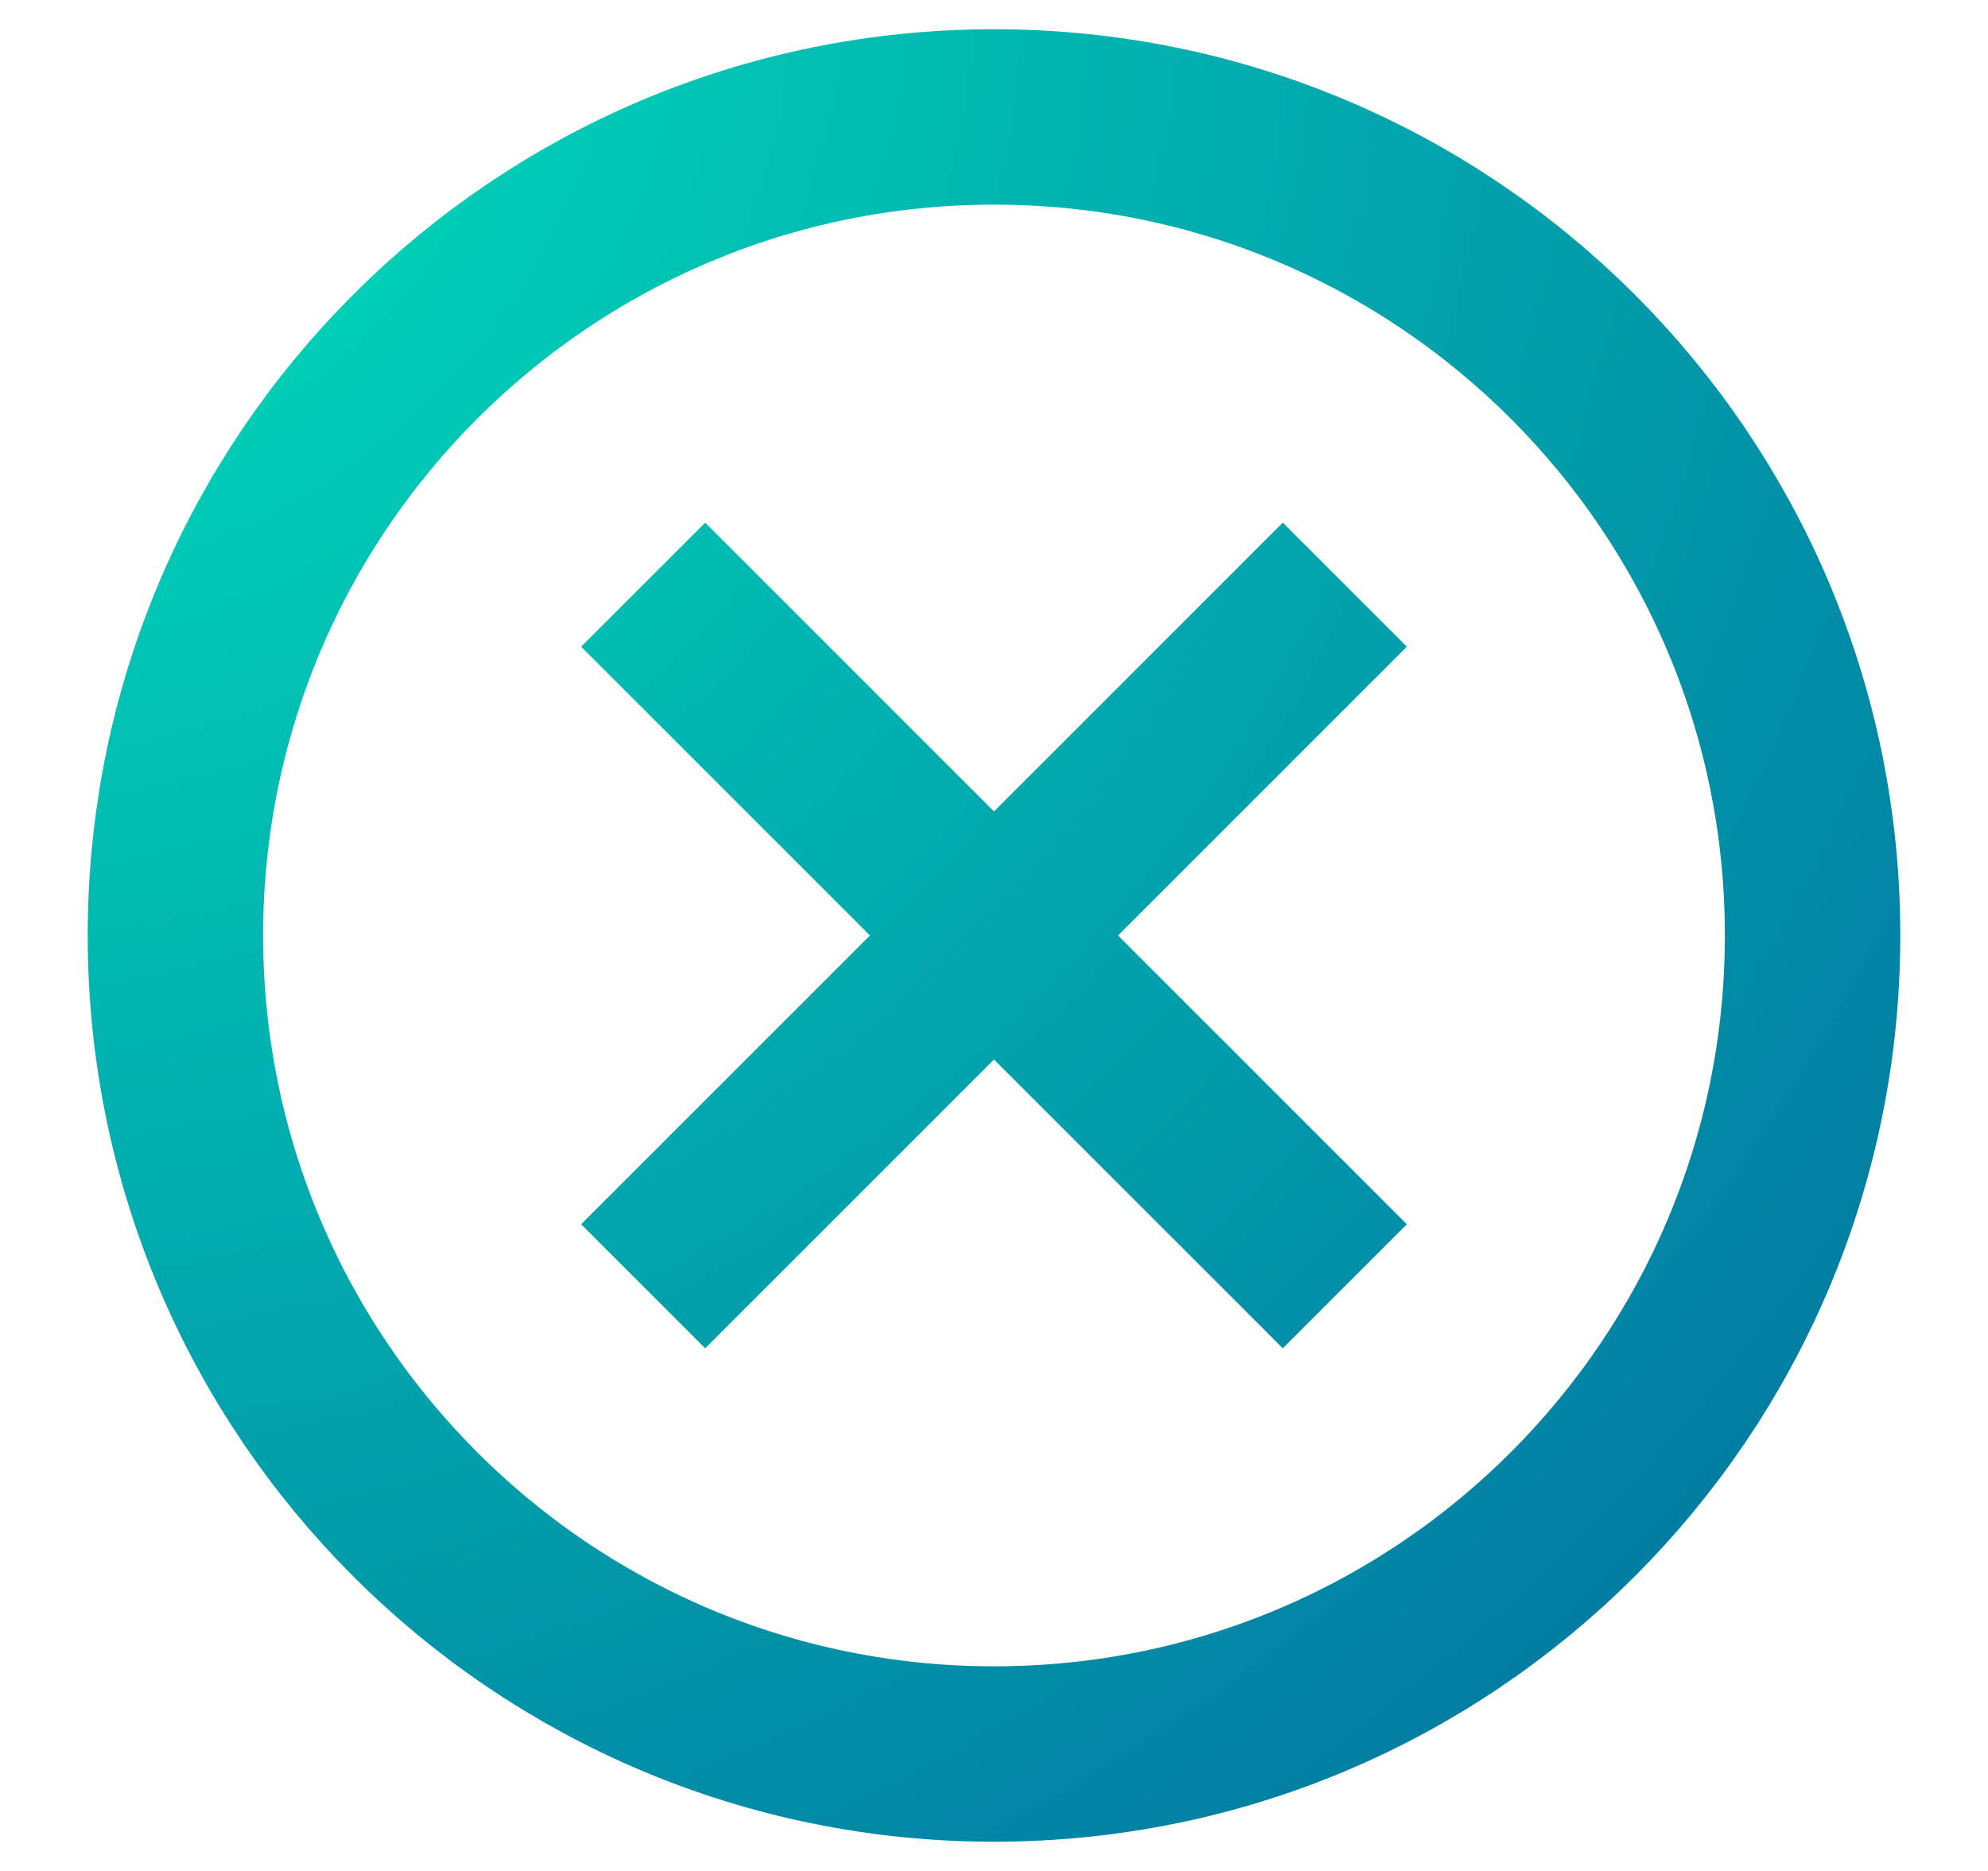
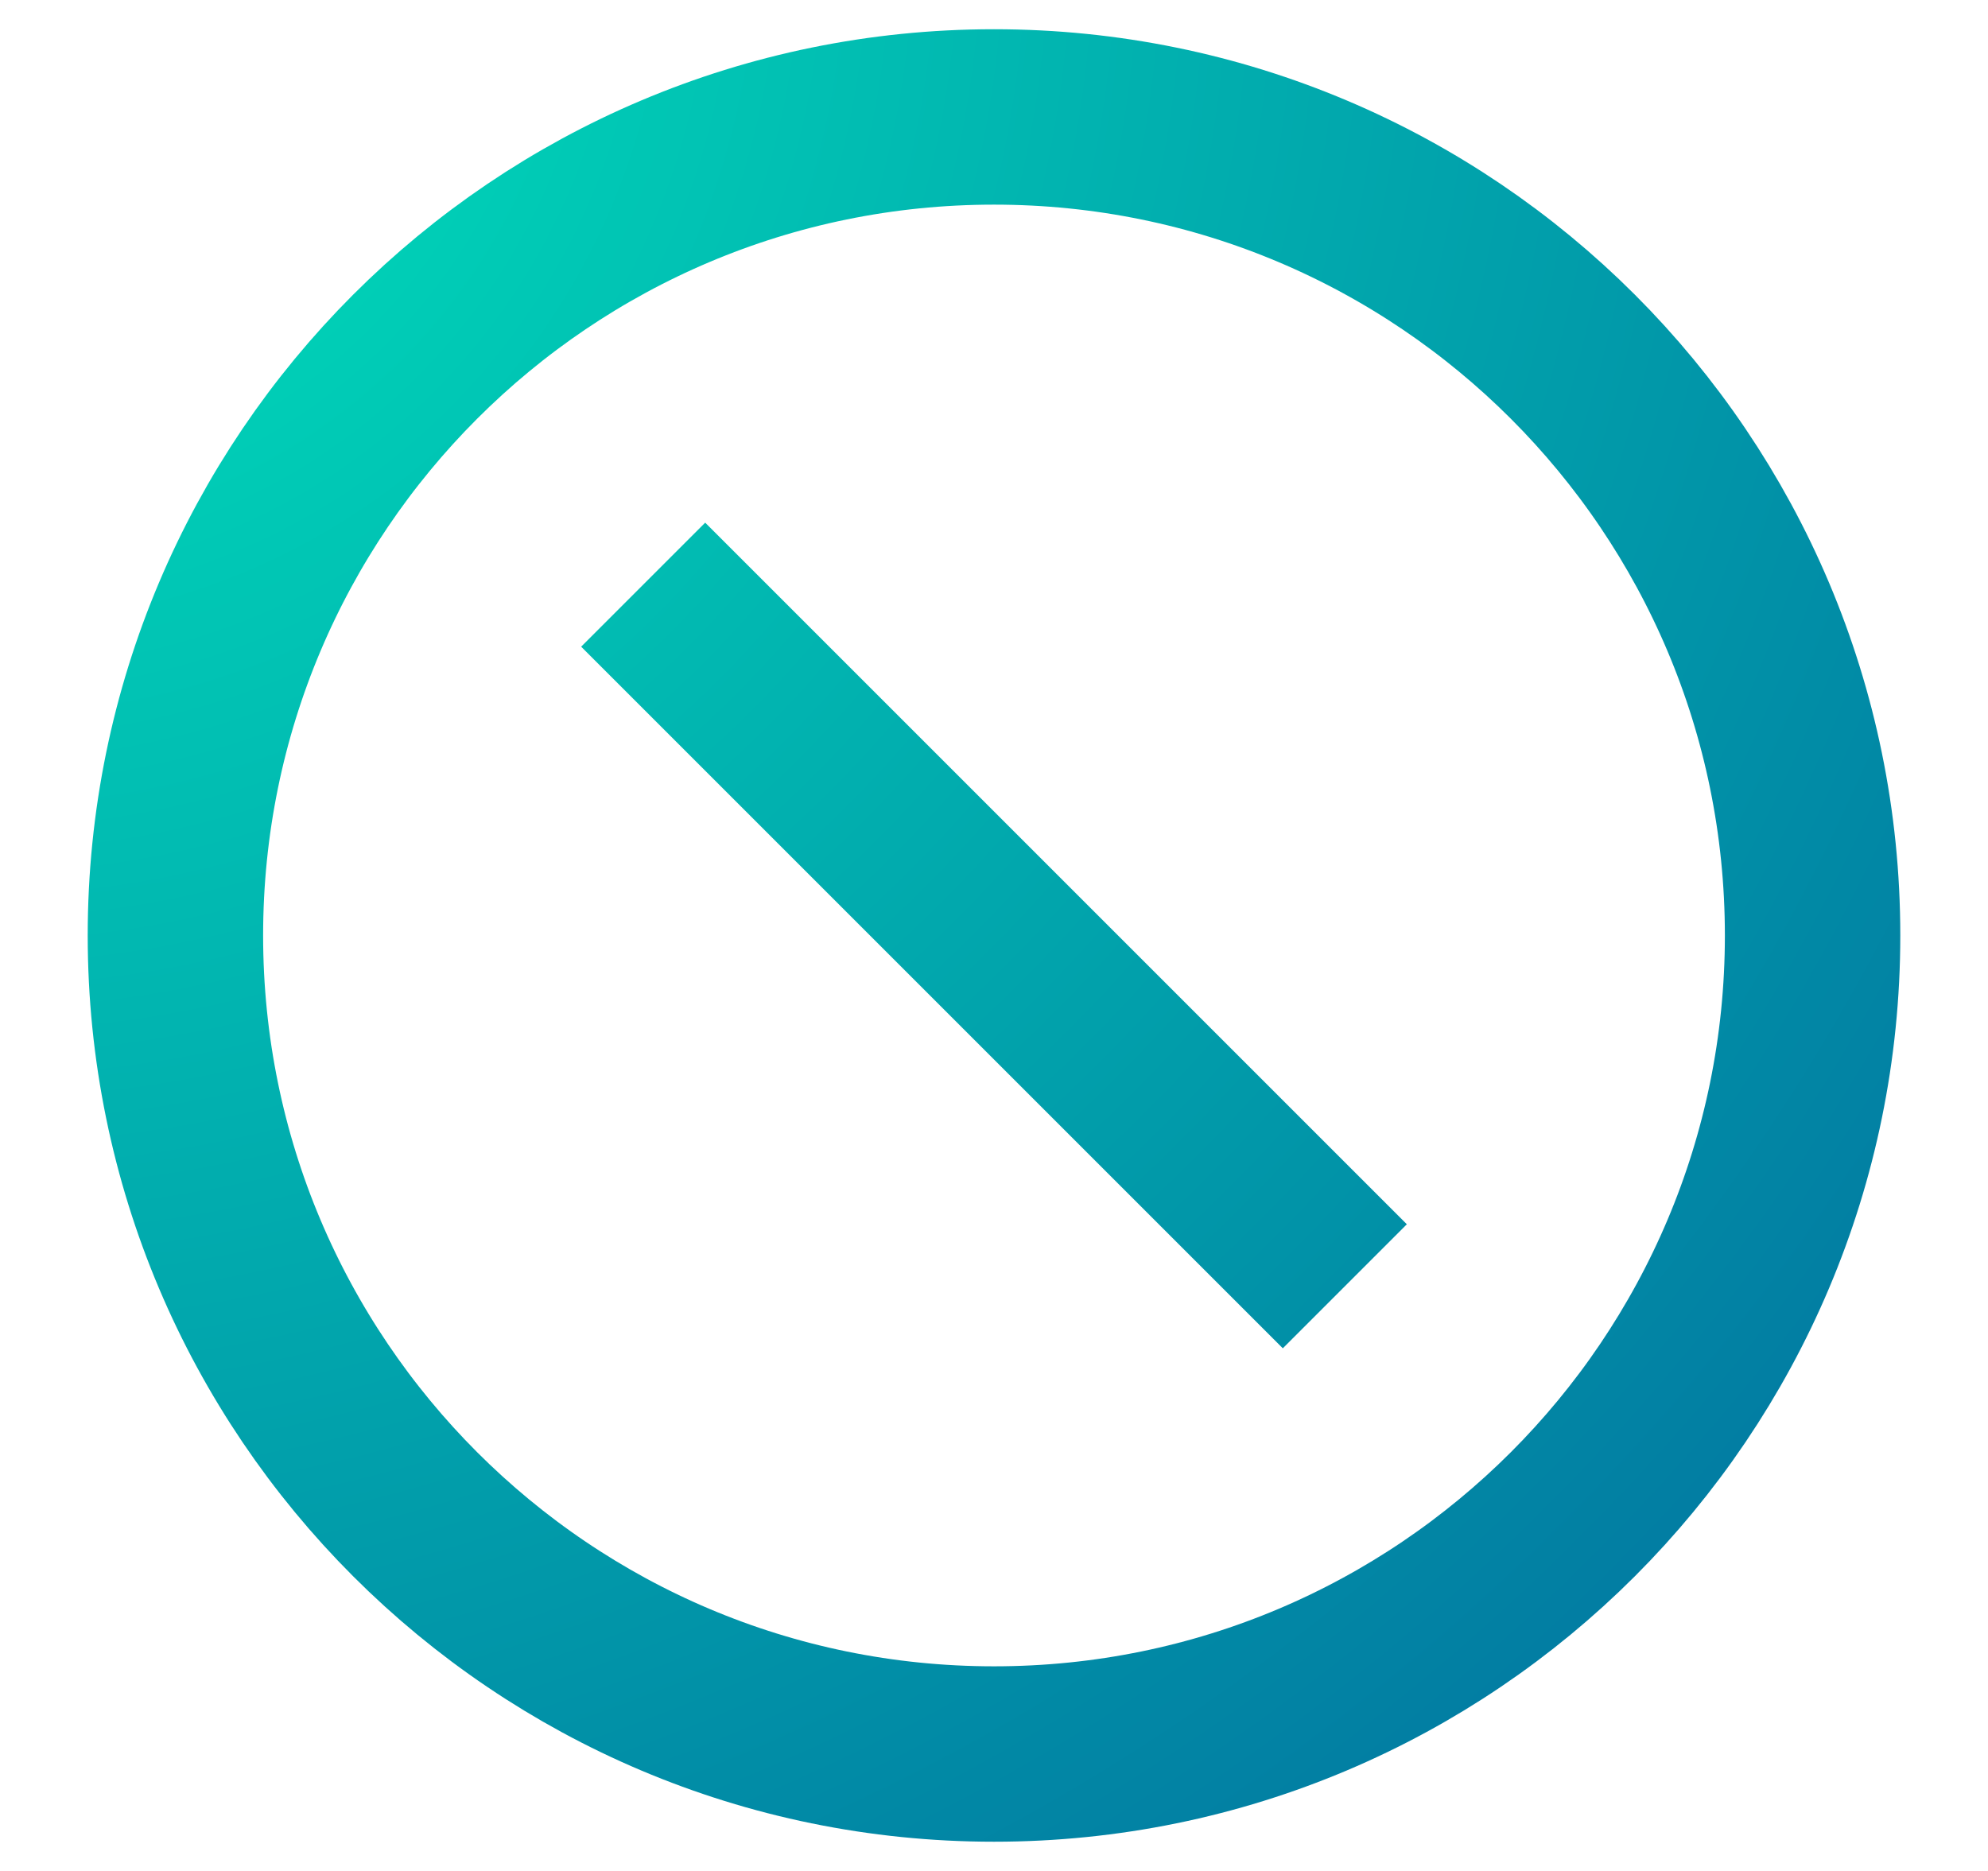
<svg xmlns="http://www.w3.org/2000/svg" width="17" height="16" viewBox="0 0 17 16" fill="none">
-   <path d="M5.5 5L11.5 11M5.5 11L11.5 5M8.5 15C4.634 15 1.5 11.866 1.5 8C1.5 4.134 4.634 1 8.5 1C12.366 1 15.5 4.134 15.5 8C15.5 11.866 12.366 15 8.5 15Z" stroke="url(#paint0_radial_515_4056)" stroke-width="1.5" />
+   <path d="M5.5 5L11.5 11M5.5 11M8.5 15C4.634 15 1.5 11.866 1.5 8C1.5 4.134 4.634 1 8.5 1C12.366 1 15.5 4.134 15.5 8C15.5 11.866 12.366 15 8.5 15Z" stroke="url(#paint0_radial_515_4056)" stroke-width="1.5" />
  <defs>
    <radialGradient id="paint0_radial_515_4056" cx="0" cy="0" r="1" gradientUnits="userSpaceOnUse" gradientTransform="translate(-0.012 -0.288) rotate(44.748) scale(23.685)">
      <stop stop-color="#00E5BC" />
      <stop offset="1" stop-color="#02679D" />
    </radialGradient>
  </defs>
</svg>